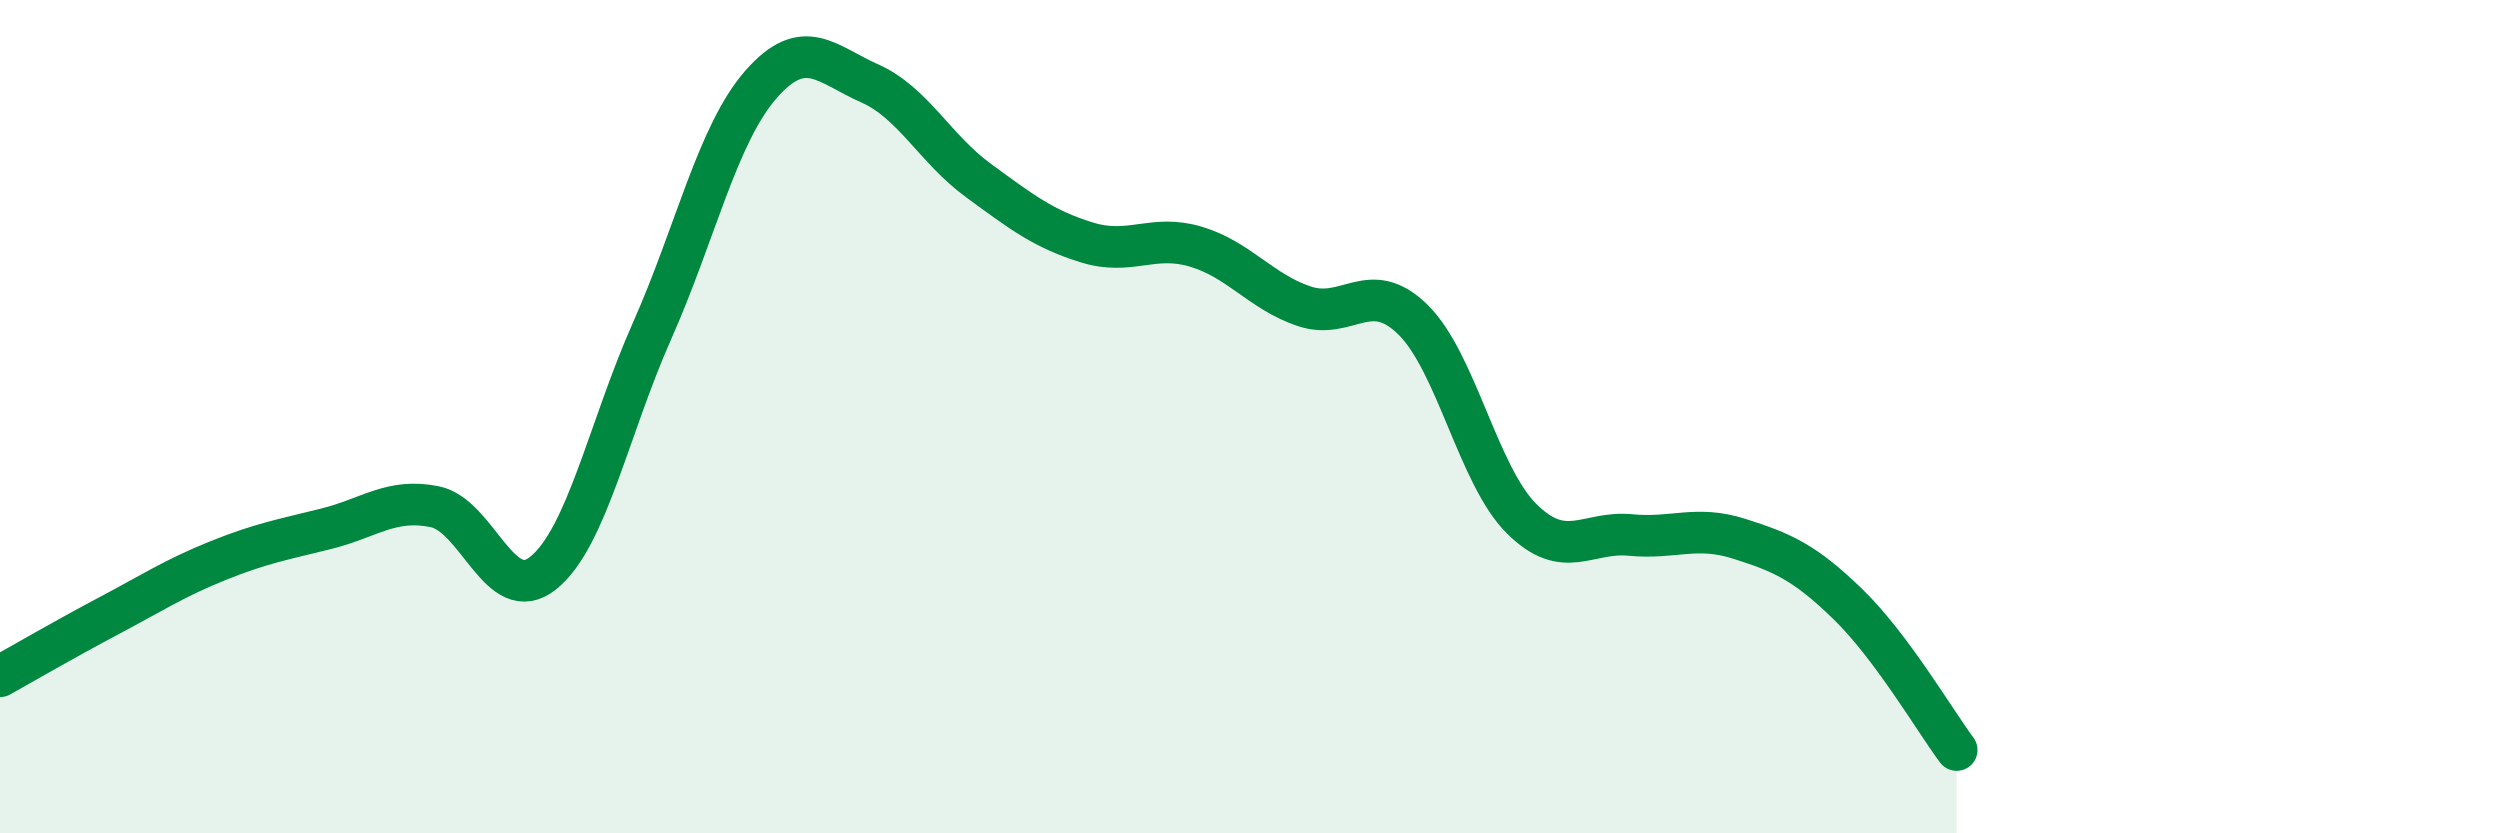
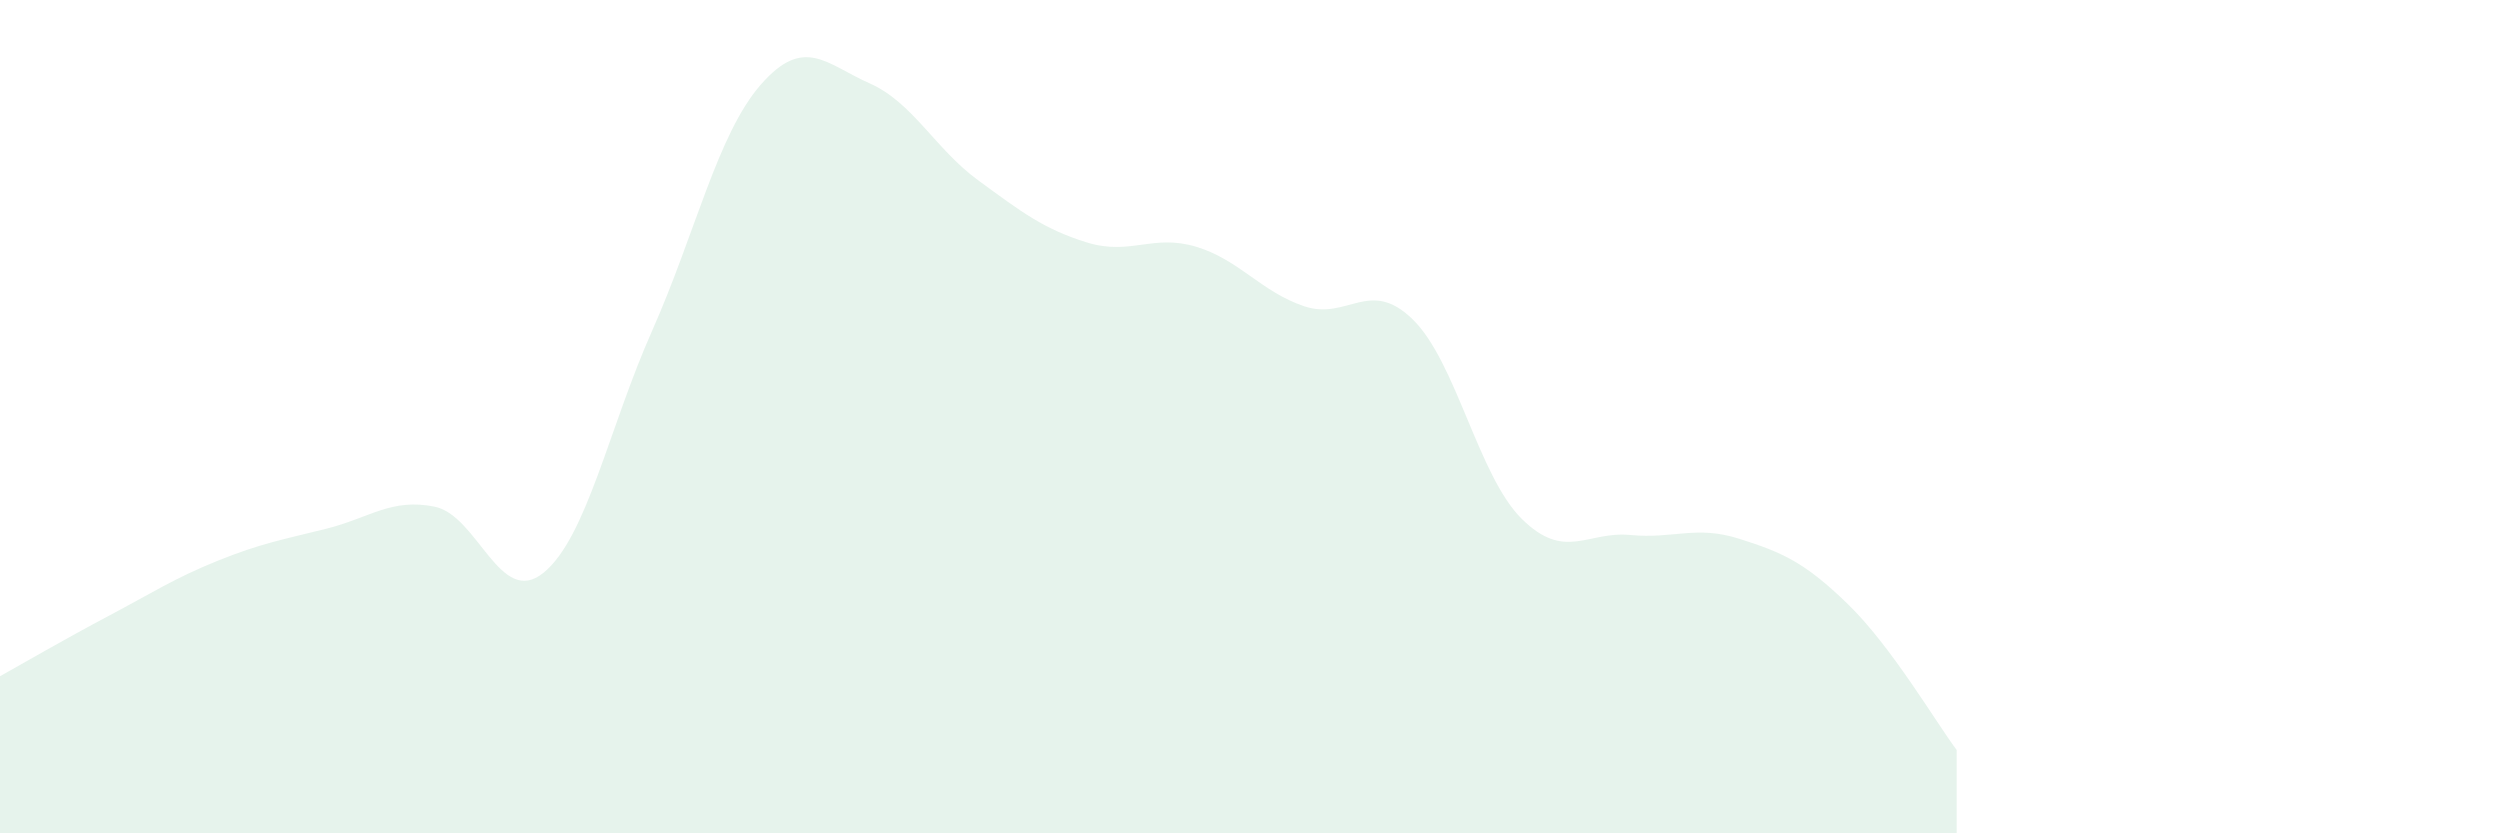
<svg xmlns="http://www.w3.org/2000/svg" width="60" height="20" viewBox="0 0 60 20">
  <path d="M 0,16.23 C 0.52,15.94 1.57,15.33 2.61,14.78 C 3.65,14.23 4.18,13.88 5.22,13.46 C 6.26,13.04 6.79,12.95 7.83,12.69 C 8.87,12.43 9.39,11.95 10.43,12.16 C 11.47,12.37 12,14.59 13.04,13.75 C 14.08,12.91 14.61,10.28 15.65,7.94 C 16.69,5.6 17.22,3.22 18.26,2.03 C 19.3,0.84 19.83,1.54 20.87,2 C 21.91,2.46 22.44,3.57 23.48,4.33 C 24.52,5.09 25.05,5.5 26.09,5.82 C 27.13,6.14 27.66,5.61 28.7,5.92 C 29.74,6.23 30.26,7 31.3,7.35 C 32.34,7.7 32.87,6.65 33.91,7.67 C 34.95,8.69 35.48,11.42 36.52,12.45 C 37.56,13.48 38.09,12.74 39.13,12.84 C 40.17,12.94 40.7,12.6 41.74,12.93 C 42.78,13.26 43.31,13.49 44.35,14.5 C 45.39,15.51 46.44,17.3 46.96,18L46.96 20L0 20Z" fill="#008740" opacity="0.1" stroke-linecap="round" stroke-linejoin="round" />
-   <path d="M 0,16.23 C 0.52,15.94 1.57,15.33 2.61,14.78 C 3.65,14.23 4.18,13.88 5.22,13.46 C 6.26,13.04 6.79,12.95 7.83,12.69 C 8.87,12.43 9.39,11.95 10.43,12.16 C 11.47,12.37 12,14.59 13.04,13.75 C 14.08,12.91 14.61,10.28 15.65,7.94 C 16.69,5.6 17.22,3.22 18.26,2.03 C 19.3,0.84 19.83,1.54 20.87,2 C 21.91,2.46 22.44,3.57 23.48,4.33 C 24.52,5.09 25.05,5.5 26.09,5.82 C 27.13,6.14 27.66,5.61 28.7,5.92 C 29.74,6.23 30.26,7 31.3,7.35 C 32.34,7.7 32.87,6.65 33.91,7.67 C 34.95,8.69 35.48,11.42 36.52,12.45 C 37.56,13.48 38.09,12.74 39.13,12.84 C 40.17,12.94 40.7,12.6 41.74,12.93 C 42.78,13.26 43.31,13.49 44.35,14.5 C 45.39,15.51 46.44,17.3 46.96,18" stroke="#008740" stroke-width="1" fill="none" stroke-linecap="round" stroke-linejoin="round" />
</svg>